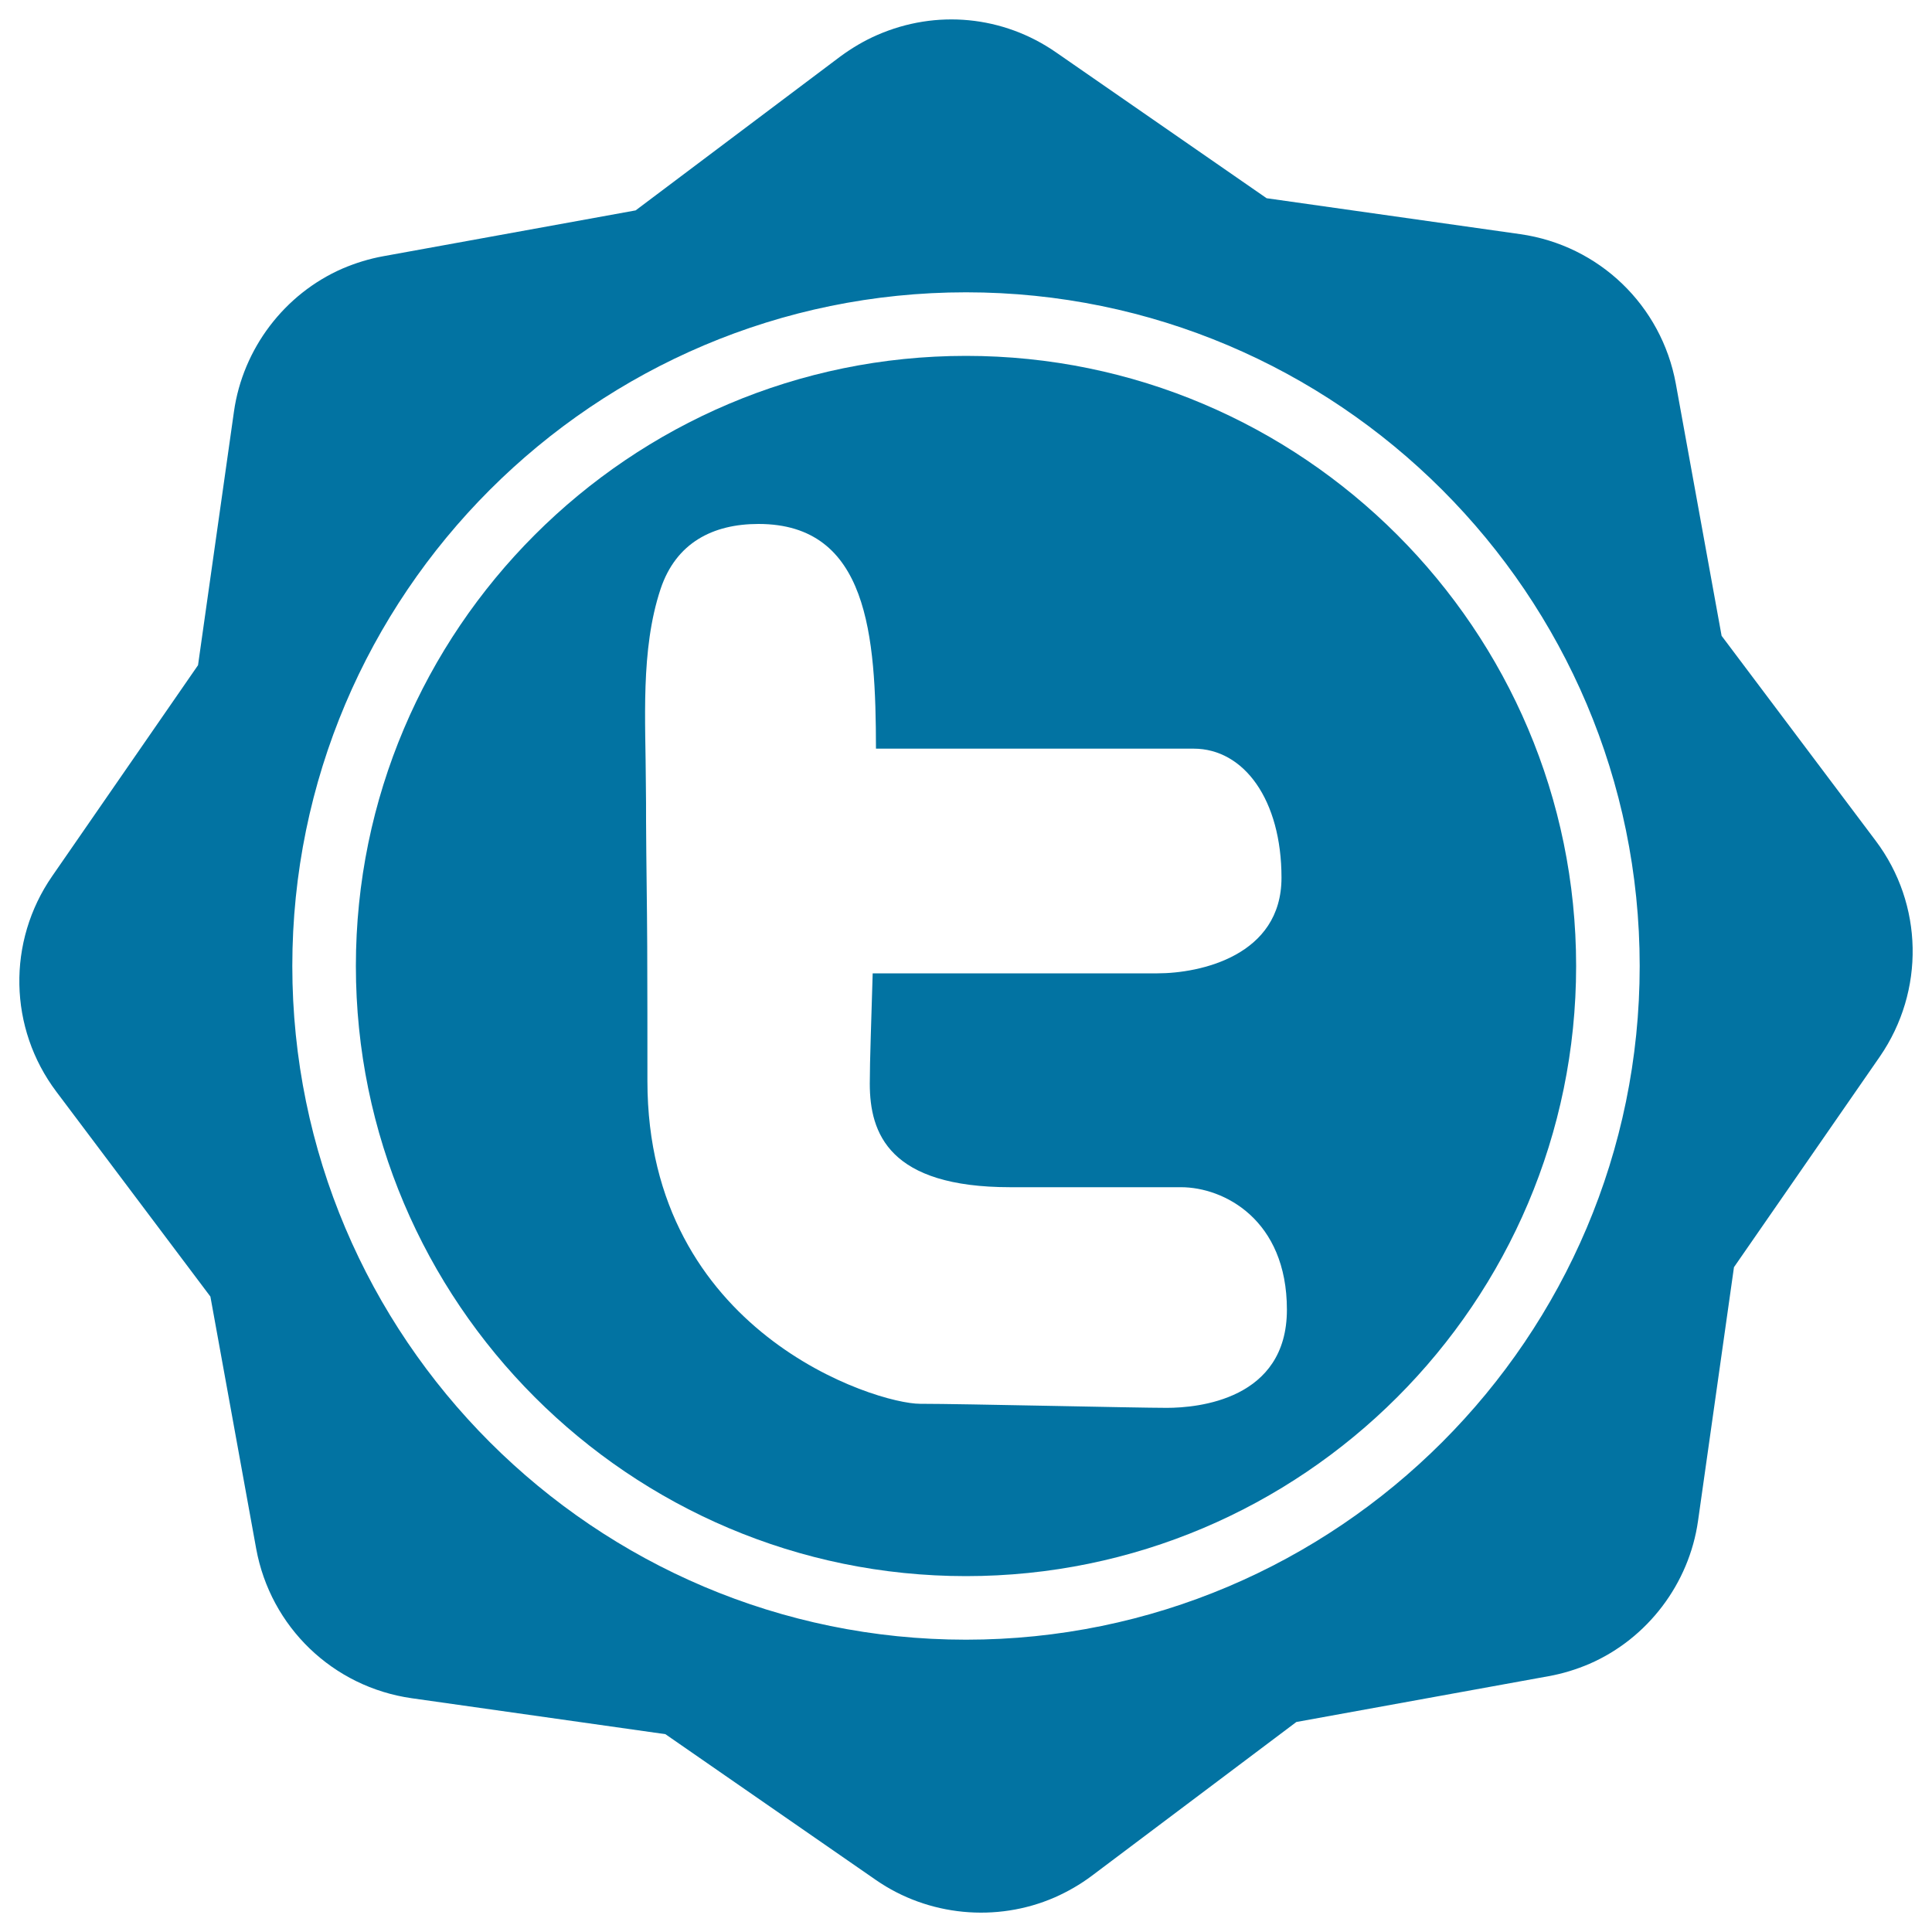
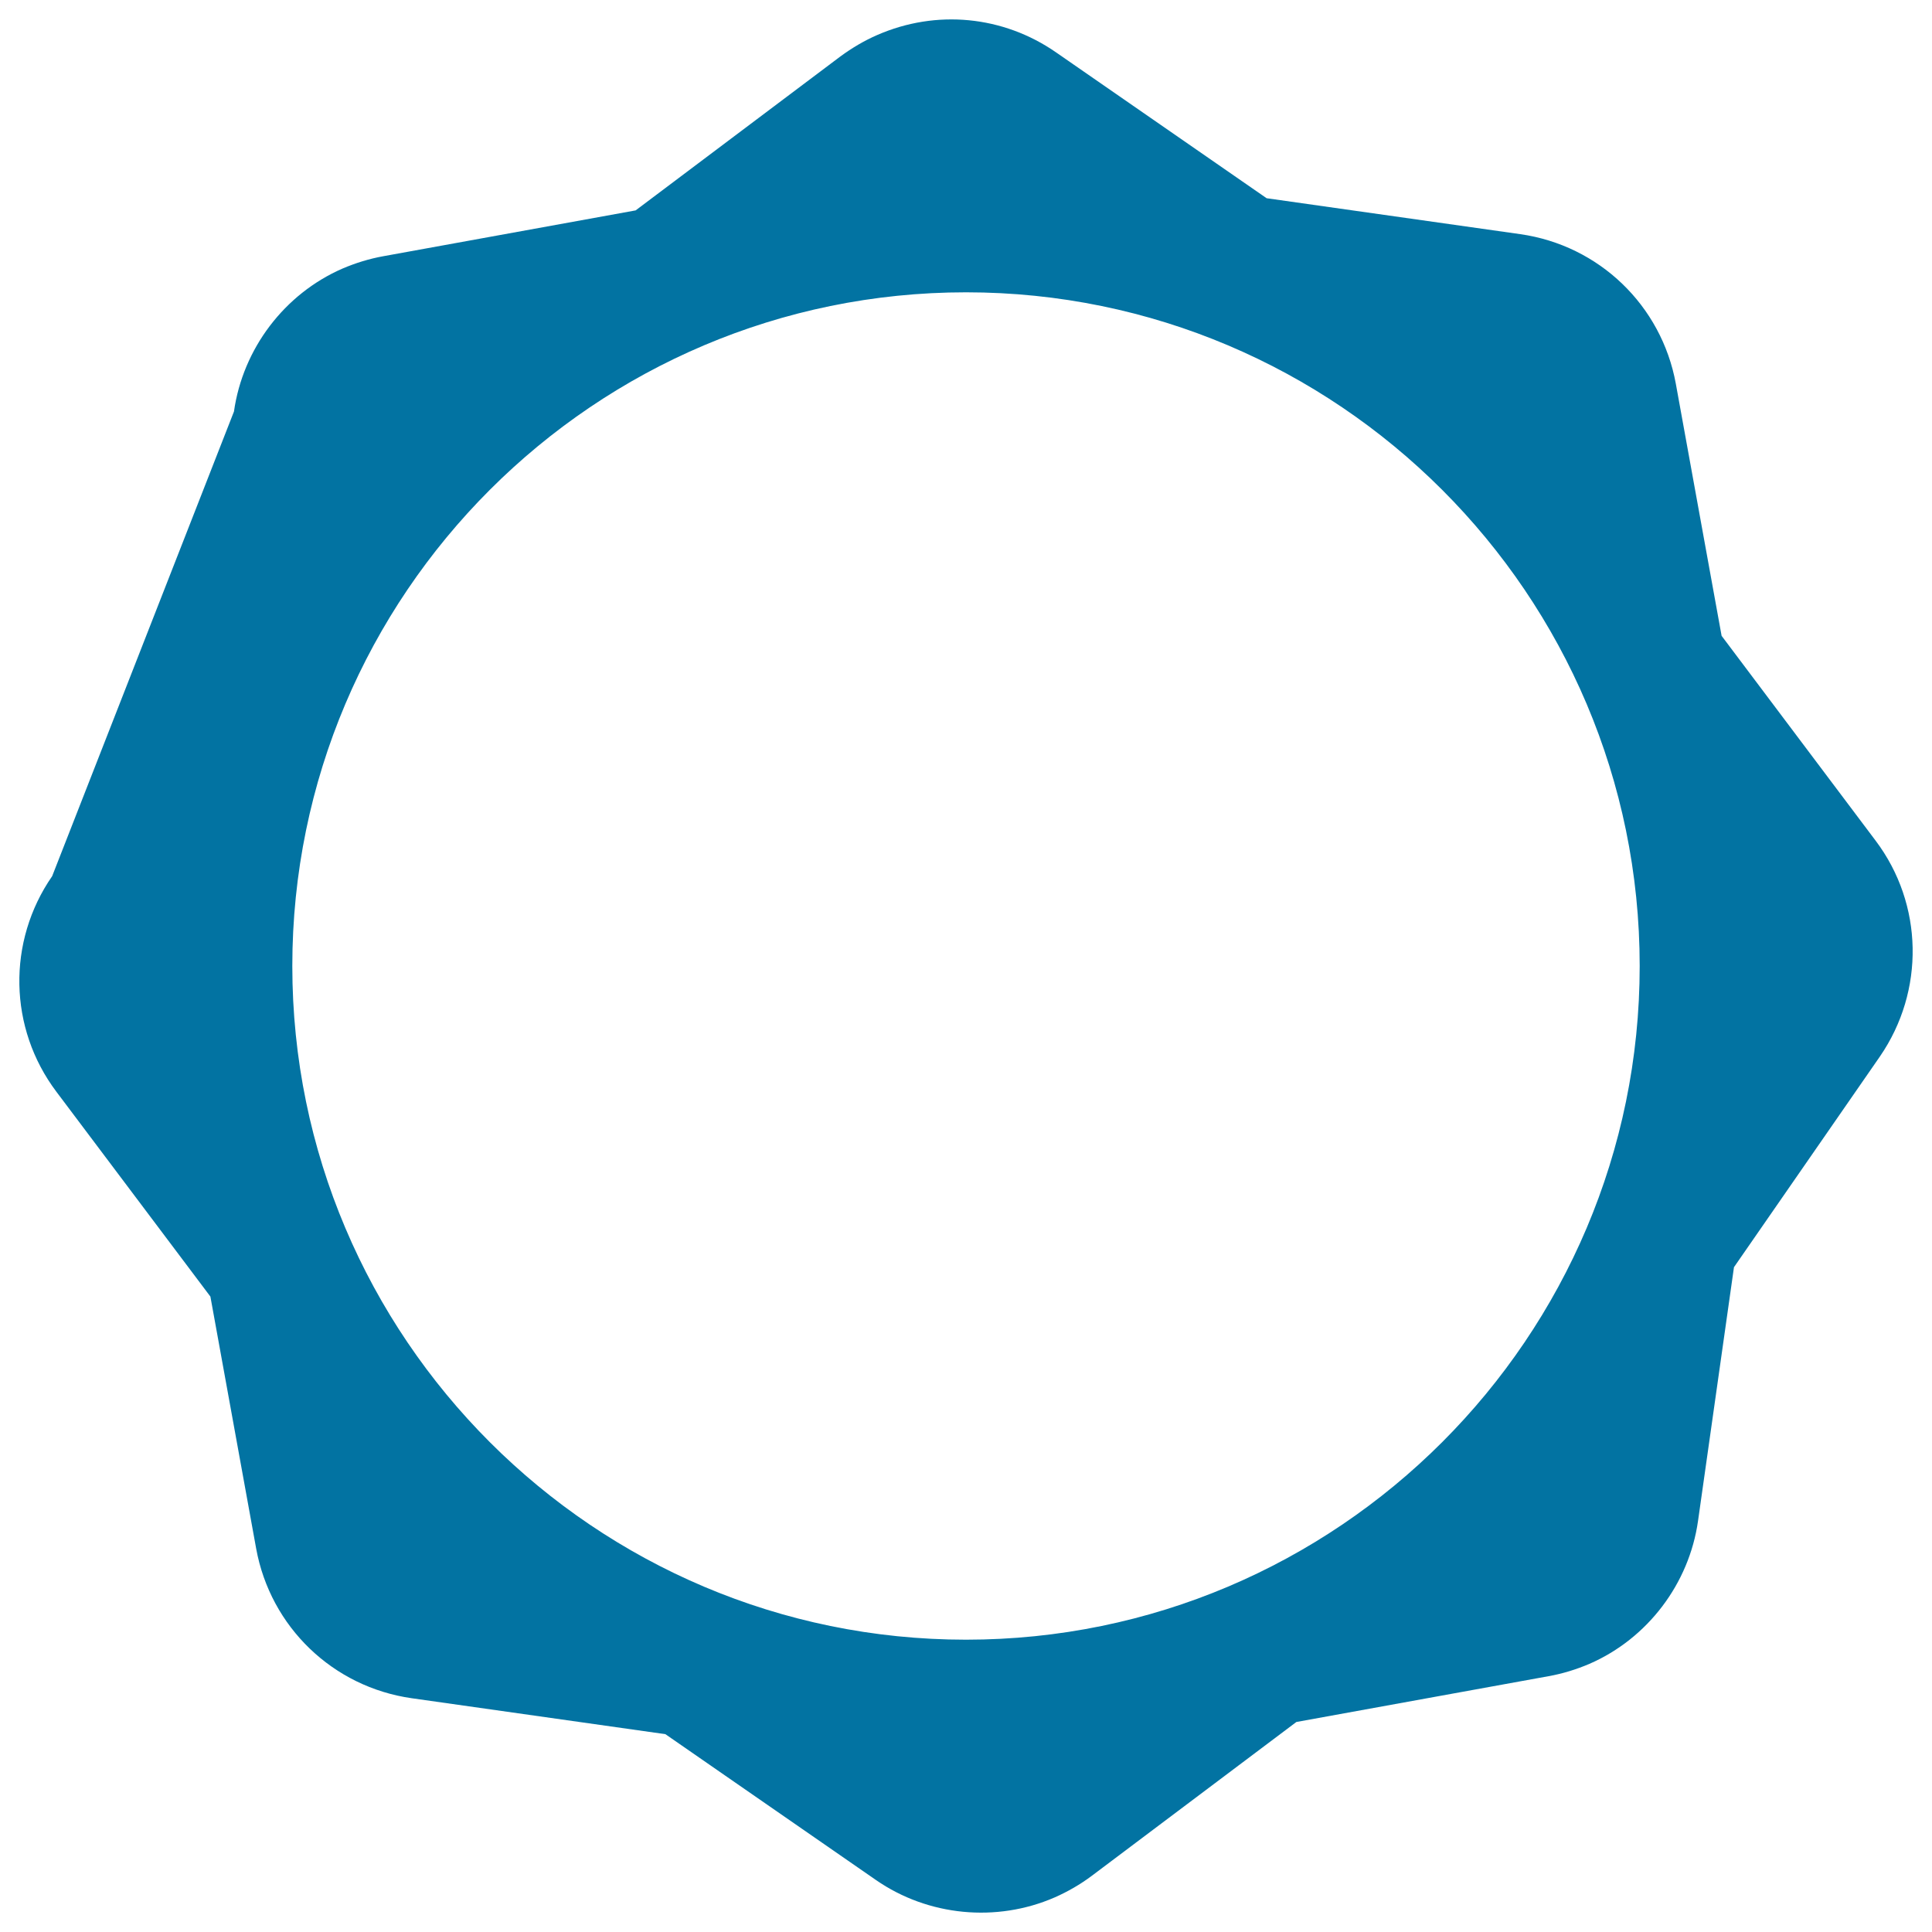
<svg xmlns="http://www.w3.org/2000/svg" viewBox="0 0 1000 1000" style="fill:#0273a2">
  <title>Twitter Social Badge SVG icon</title>
  <g>
    <g>
-       <path d="M970.8,435.1l-79.7-106l-23.7-130.5c-7.4-40.5-39.7-71.6-80.5-77.4l-131.3-18.6l-109-75.5c-27.4-19-62-22.3-92.5-9C447.4,21,441,24.8,435,29.2l-106,79.7l-130.5,23.7c-7.3,1.3-14.4,3.5-21.2,6.4c-30.1,13.1-51.6,41.5-56.2,74l-18.6,131.3L27,453.5c-23.4,33.8-22.6,78.7,2.2,111.6l79.7,106l23.7,130.5c7.4,40.5,39.7,71.6,80.5,77.4l131.3,18.6l109,75.5c27,18.7,62.4,22.1,92.5,9c6.8-3,13.2-6.7,19.1-11.1l106-79.7l130.5-23.7c7.3-1.3,14.4-3.5,21.2-6.4c30.1-13.1,51.6-41.5,56.2-74l18.6-131.3l75.5-109C996.4,512.9,995.6,468,970.8,435.1z M500,848.7c-192.3,0-348.7-156.4-348.7-348.7c0-192.3,156.4-348.7,348.7-348.7S848.7,307.7,848.7,500C848.7,692.3,692.3,848.7,500,848.7z" />
-       <path d="M500,184.2c-174.1,0-315.8,141.7-315.8,315.8c0,174.1,141.7,315.8,315.8,315.8c174.1,0,315.8-141.7,315.8-315.8C815.8,325.9,674.1,184.2,500,184.2z M603.9,728.7c-16.1,0-105-2.1-127.7-2.1c-22.7,0-141.1-36.9-141.1-167.1c0-23.2,0-46.5-0.1-69.8c-0.1-21.6-0.5-43.2-0.6-64.7c0-6.3,0-12.5-0.1-18.8c-0.1-32.8-2.9-69.7,7.6-101.3c8-24,27.1-33.7,50.7-33.7c56.9,0,60.7,58,60.8,116.3h164.4c26.1,0,45.5,26.5,45.5,66.8c0,40.4-42.1,49.5-64.2,49.5H451.7c-0.7,24.7-1.5,44.9-1.5,57.1c0,25.8,10,53.6,72.8,53.6h88.3c22.1,0,54.8,16.7,54.8,63.4C666.1,724.5,620,728.7,603.9,728.7z" />
+       <path d="M970.8,435.1l-79.7-106l-23.7-130.5c-7.4-40.5-39.7-71.6-80.5-77.4l-131.3-18.6l-109-75.5c-27.4-19-62-22.3-92.5-9C447.4,21,441,24.8,435,29.2l-106,79.7l-130.5,23.7c-7.3,1.3-14.4,3.5-21.2,6.4c-30.1,13.1-51.6,41.5-56.2,74L27,453.5c-23.4,33.8-22.6,78.7,2.2,111.6l79.7,106l23.7,130.5c7.4,40.5,39.7,71.6,80.5,77.4l131.3,18.6l109,75.5c27,18.7,62.4,22.1,92.5,9c6.8-3,13.2-6.7,19.1-11.1l106-79.7l130.5-23.7c7.3-1.3,14.4-3.5,21.2-6.4c30.1-13.1,51.6-41.5,56.2-74l18.6-131.3l75.5-109C996.4,512.9,995.6,468,970.8,435.1z M500,848.7c-192.3,0-348.7-156.4-348.7-348.7c0-192.3,156.4-348.7,348.7-348.7S848.7,307.7,848.7,500C848.7,692.3,692.3,848.7,500,848.7z" />
    </g>
  </g>
</svg>